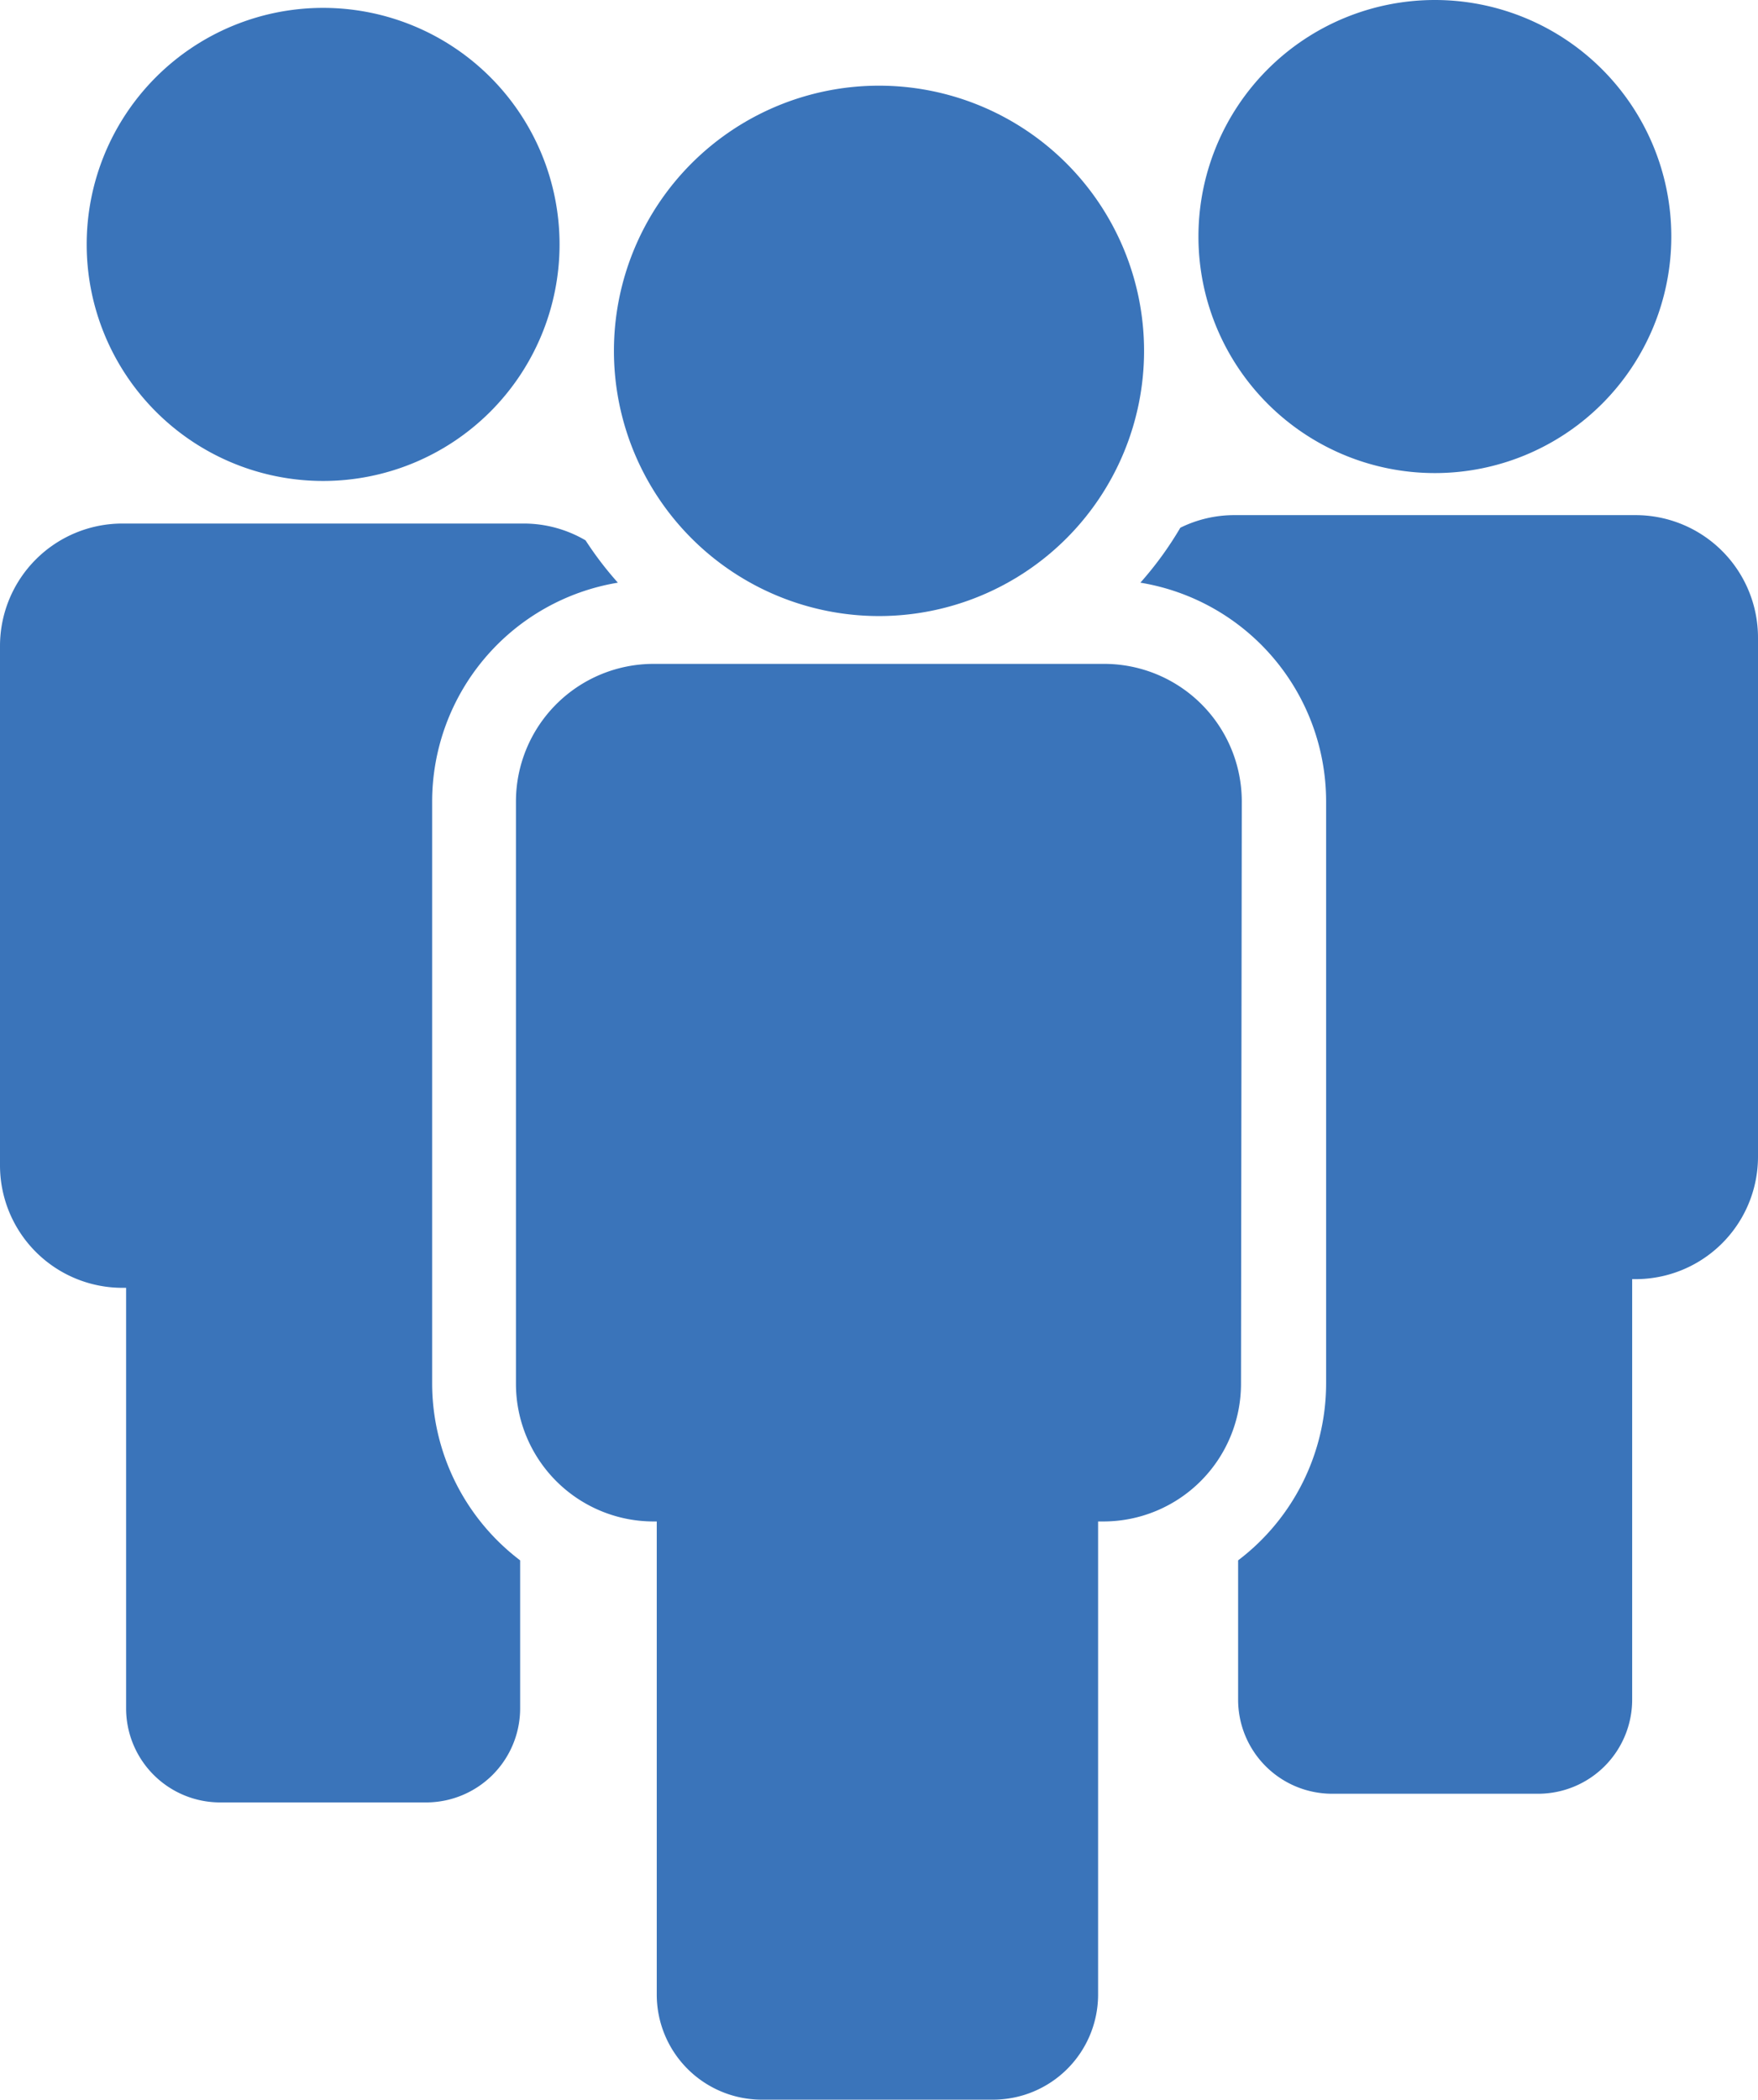
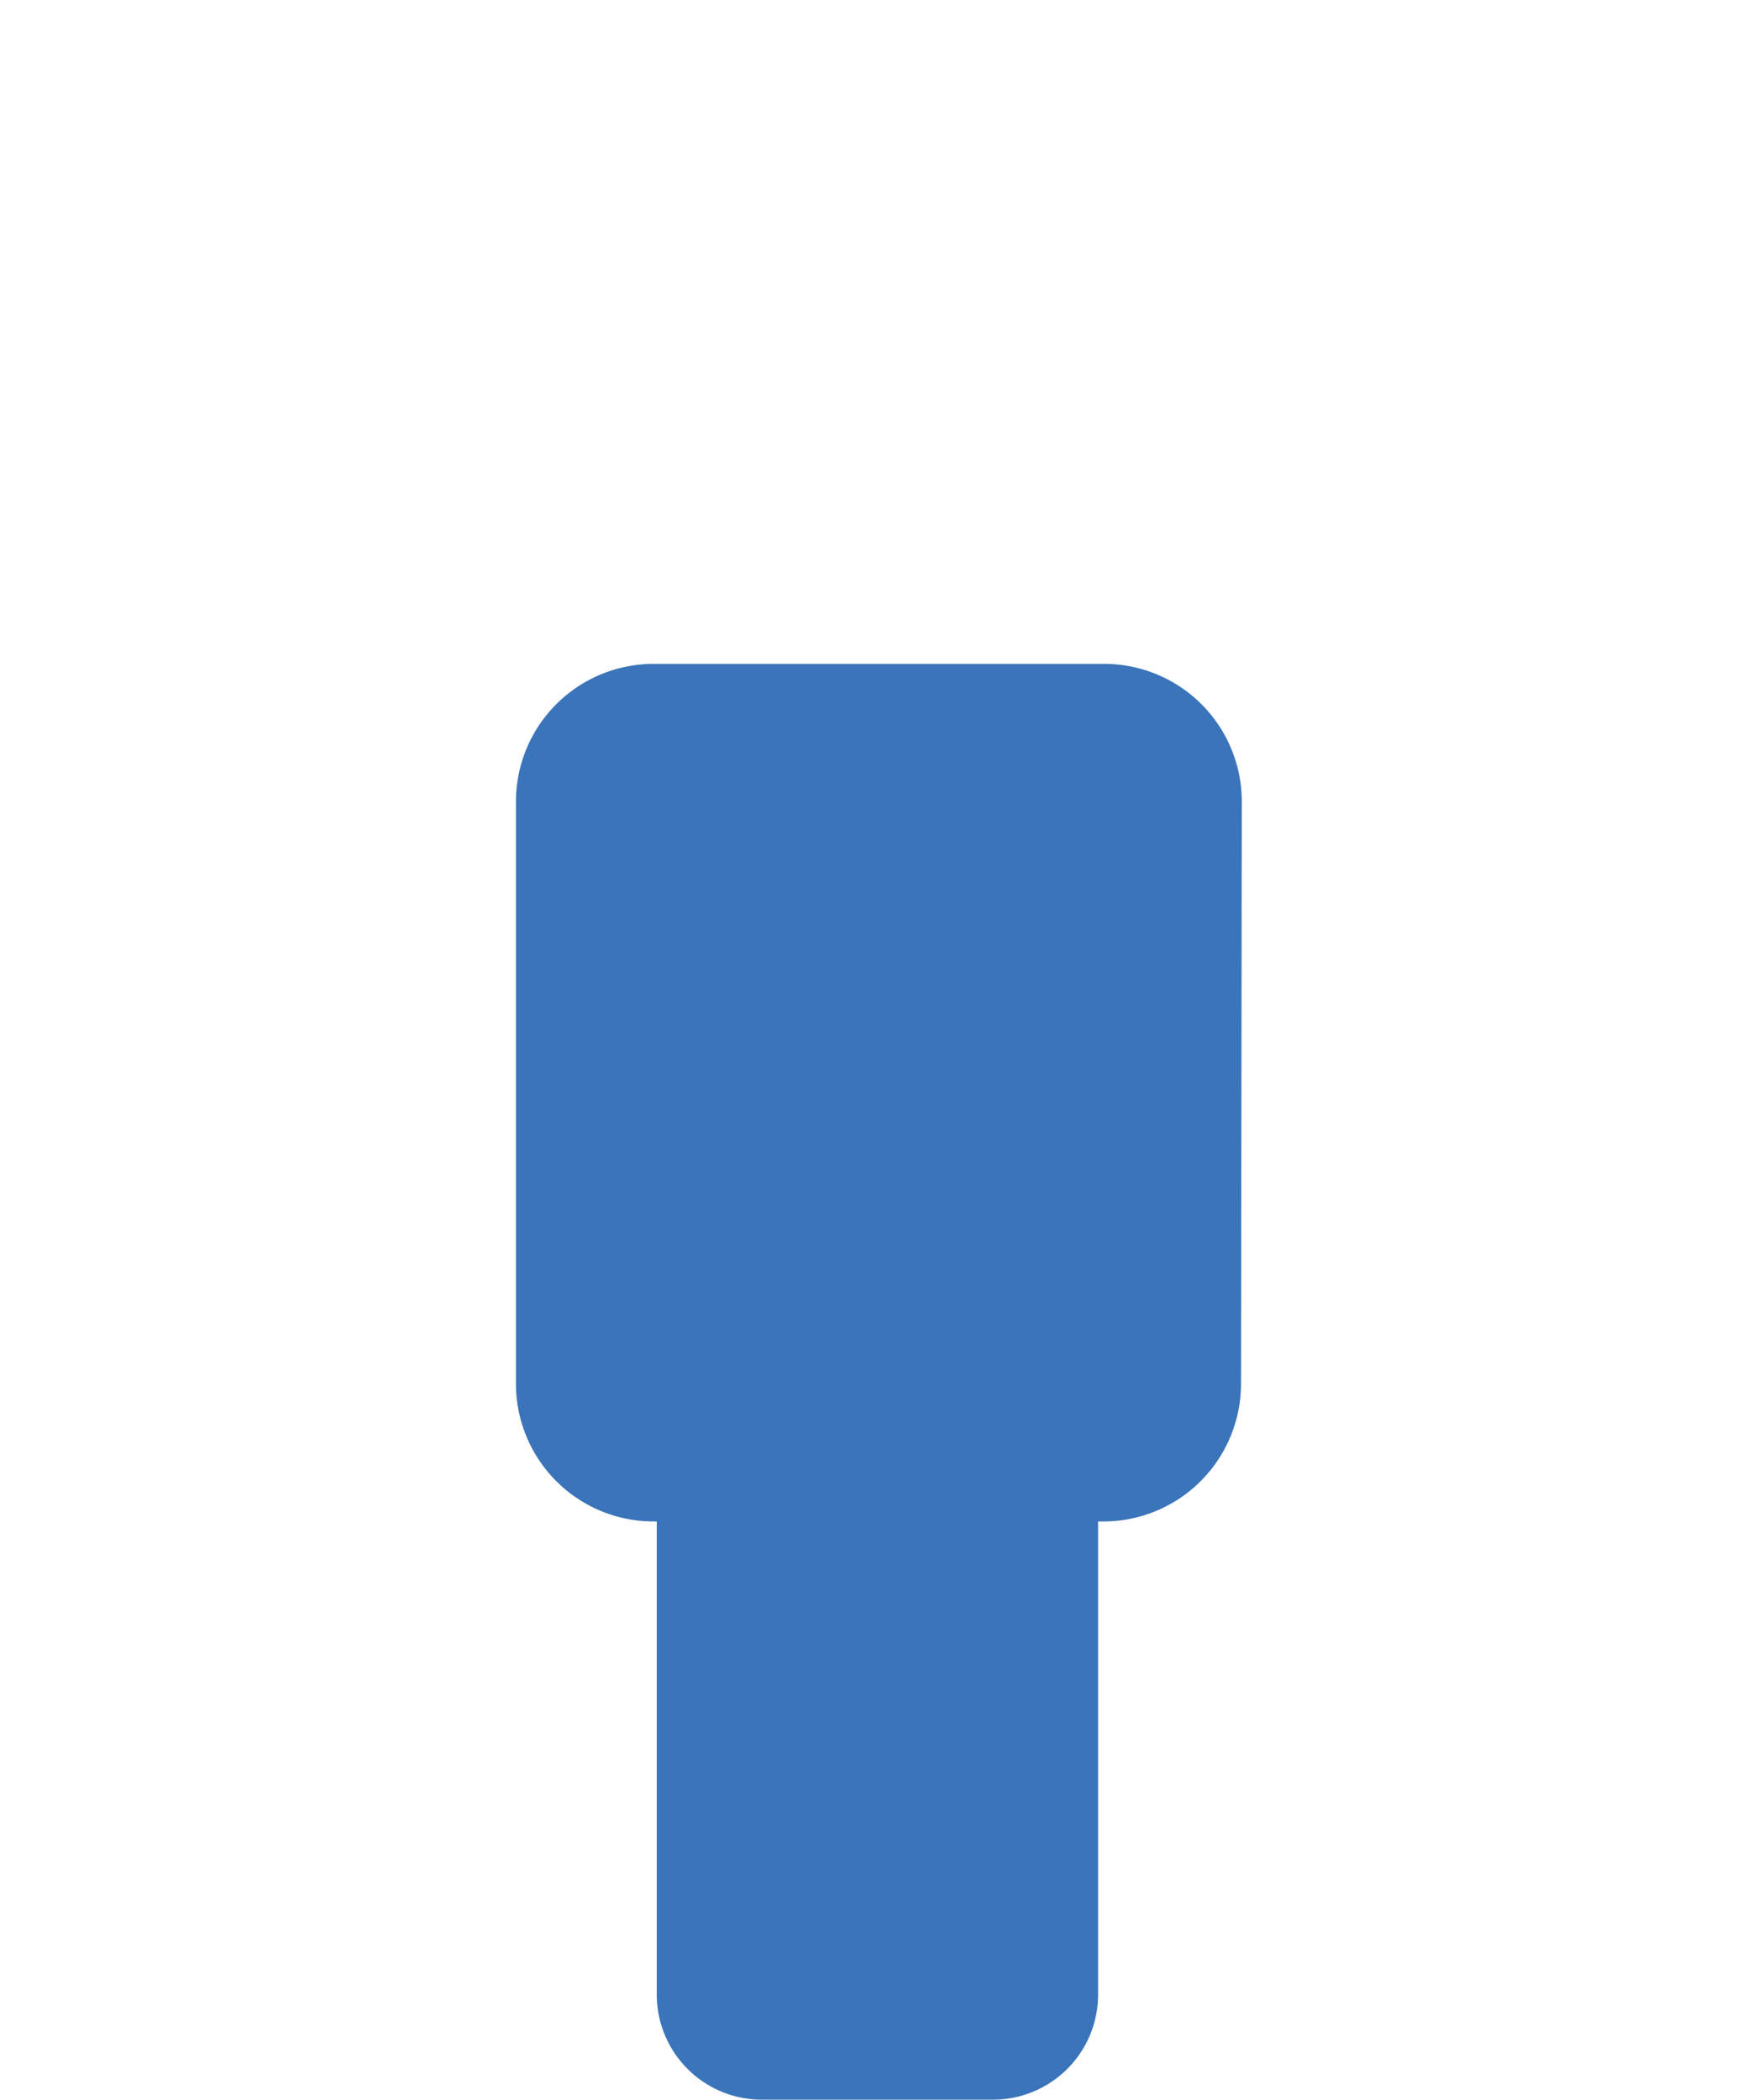
<svg xmlns="http://www.w3.org/2000/svg" viewBox="0 0 66.92 79.89">
  <title>Element 8</title>
-   <path d="M54.62,18a9,9,0,1,0-9-9,9,9,0,0,0,9,9" style="fill:#3a74ba" />
-   <path d="M12.3,18.3a9,9,0,1,0-9-9,9,9,0,0,0,9,9" style="fill:#3a74ba" />
  <path d="M47.27,30.49A5.24,5.24,0,0,0,42,25.26H24.88a5.24,5.24,0,0,0-5.24,5.24V52.65a5.24,5.24,0,0,0,5.24,5.24H25v18a4,4,0,0,0,4,4h8.8a4,4,0,0,0,4-4v-18H42a5.24,5.24,0,0,0,5.24-5.24Z" style="fill:#3a74ba" />
-   <path d="M33.46,23.44A10.09,10.09,0,1,0,23.37,13.35,10.09,10.09,0,0,0,33.46,23.44" style="fill:#3a74ba" />
-   <path d="M16.45,52.65V30.49a8.45,8.45,0,0,1,7.07-8.32,13.09,13.09,0,0,1-1.23-1.61,4.65,4.65,0,0,0-2.36-.64H4.66A4.66,4.66,0,0,0,0,24.58V44.32A4.66,4.66,0,0,0,4.66,49H4.8V65a3.58,3.58,0,0,0,3.58,3.58h7.84A3.58,3.58,0,0,0,19.8,65V59.37a8.46,8.46,0,0,1-3.35-6.72" style="fill:#3a74ba" />
-   <path d="M62.26,19.6H47a4.64,4.64,0,0,0-2.07.48,13.24,13.24,0,0,1-1.52,2.09,8.44,8.44,0,0,1,7.07,8.32V52.65a8.46,8.46,0,0,1-3.35,6.72v5.3a3.58,3.58,0,0,0,3.58,3.58h7.84a3.58,3.58,0,0,0,3.58-3.58v-16h.14A4.66,4.66,0,0,0,66.92,44V24.26a4.66,4.66,0,0,0-4.66-4.66" style="fill:#3a74ba" />
</svg>